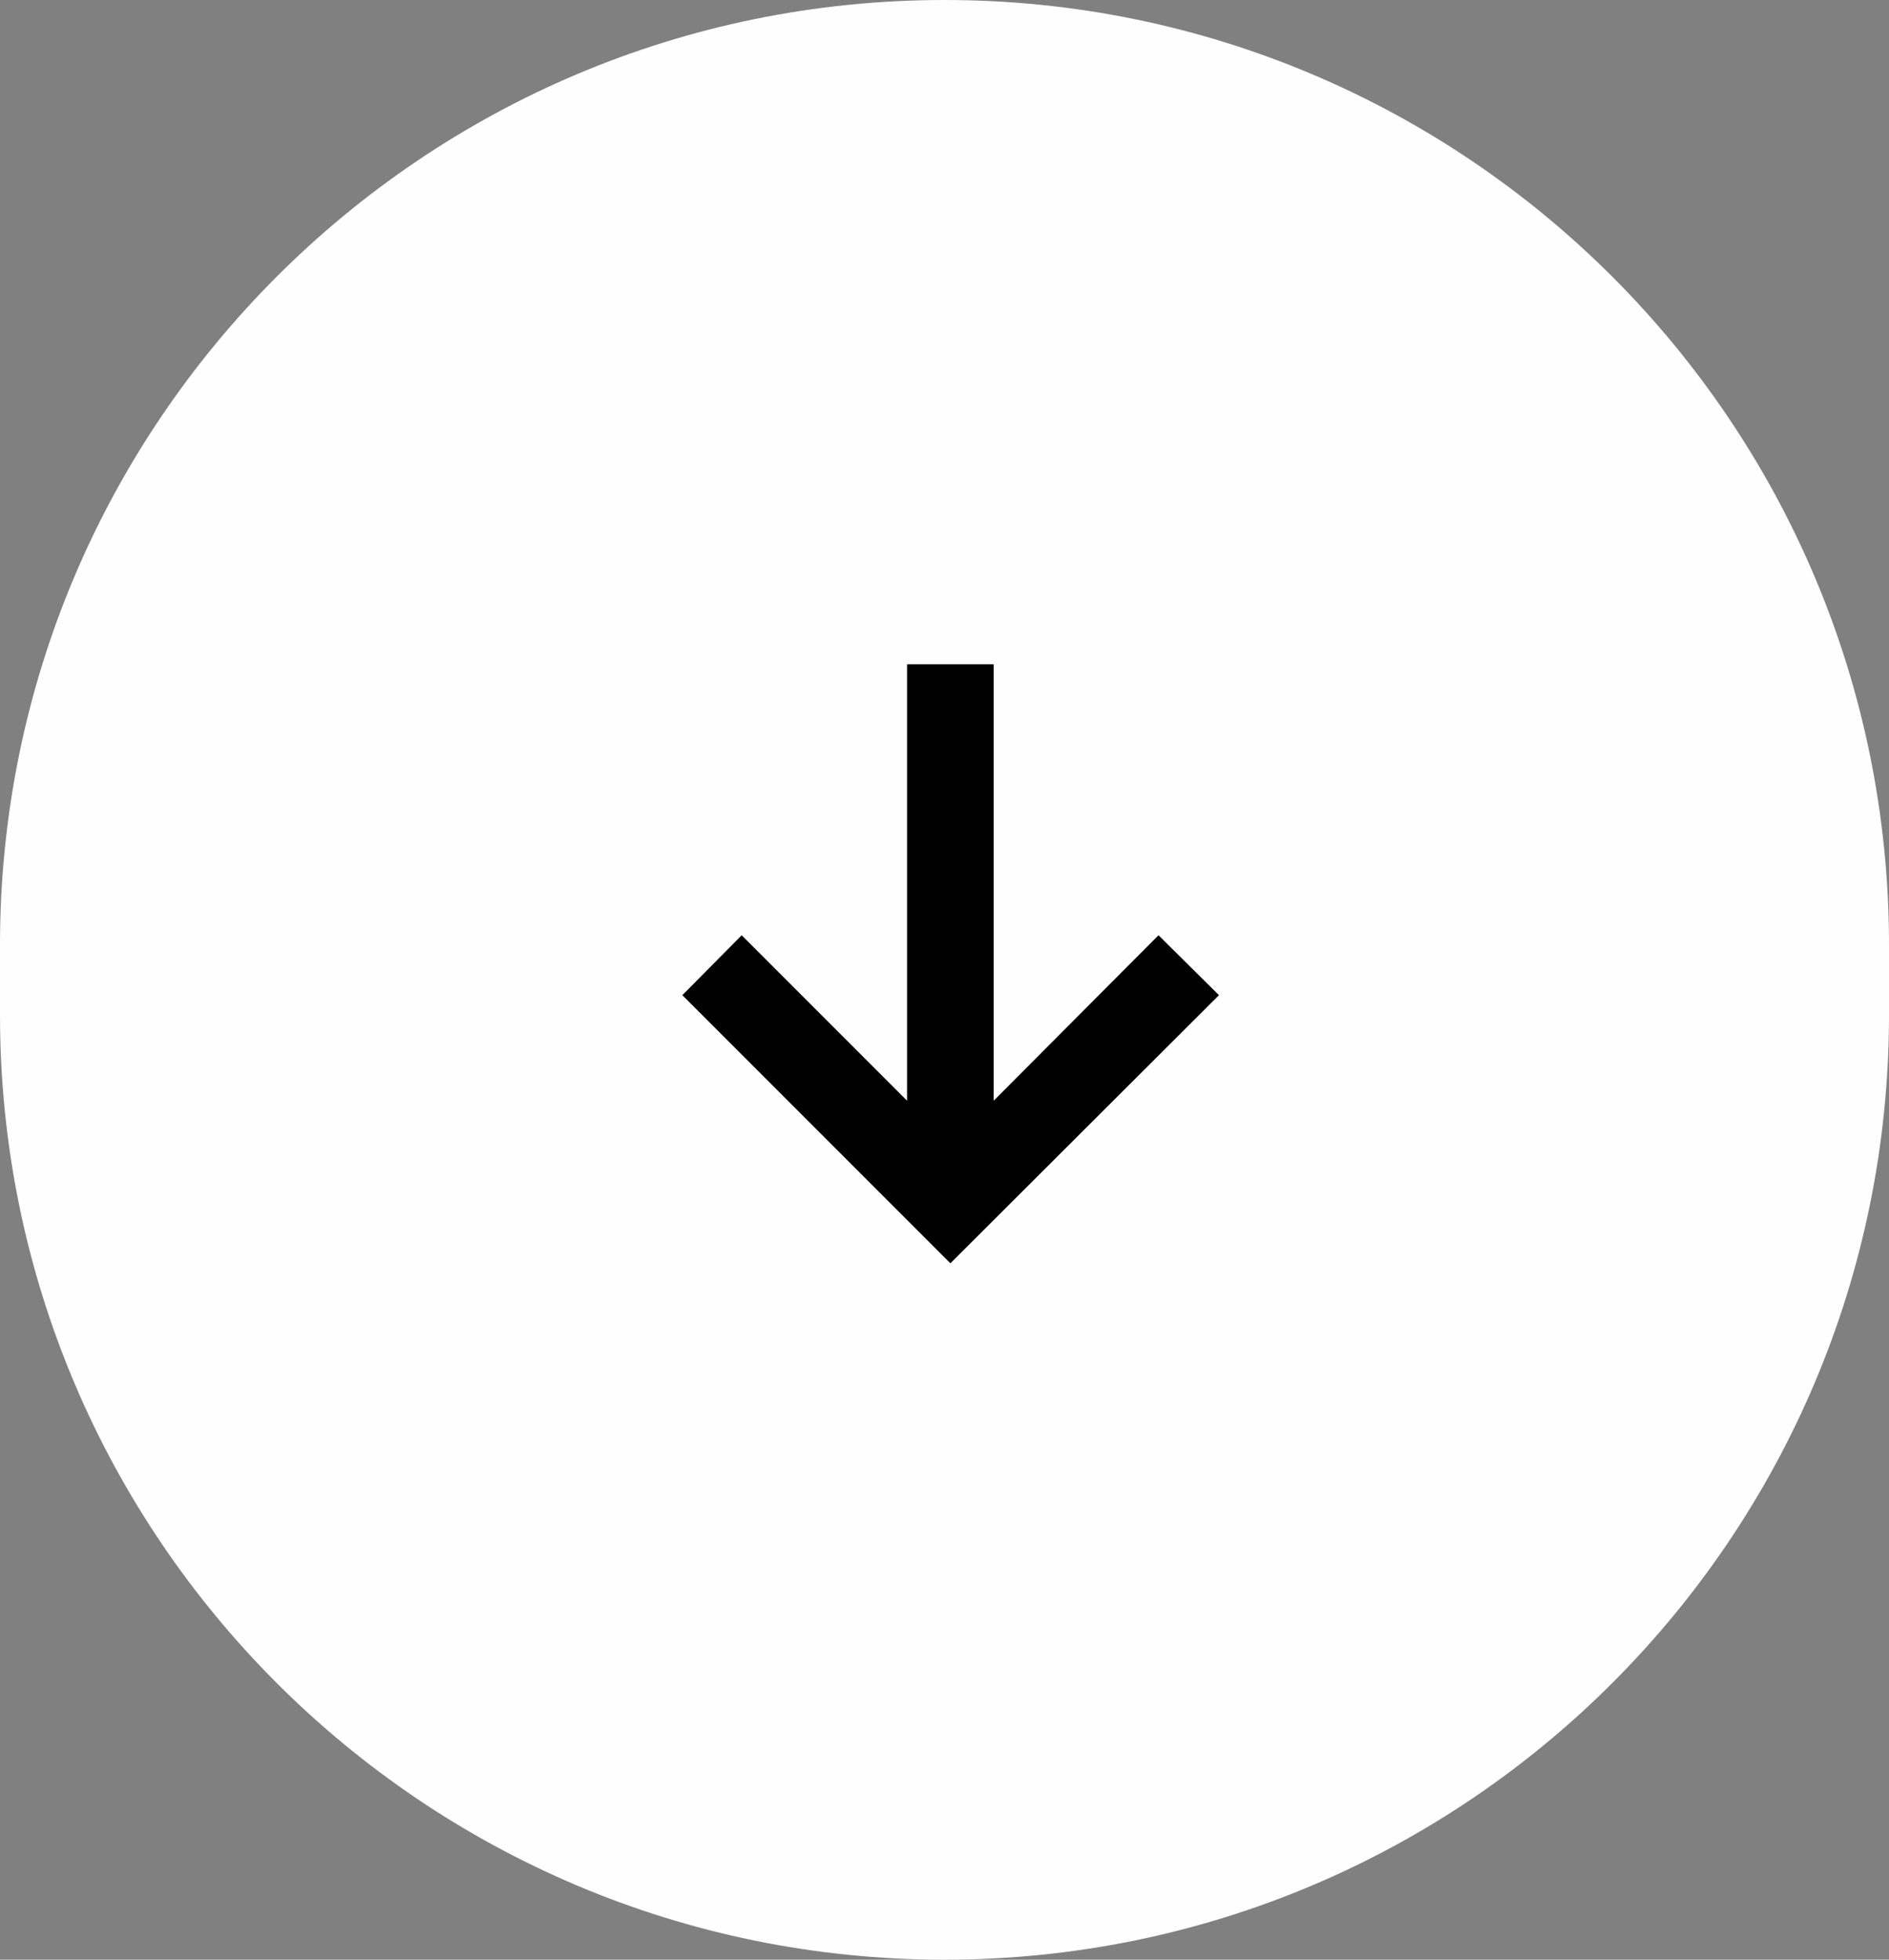
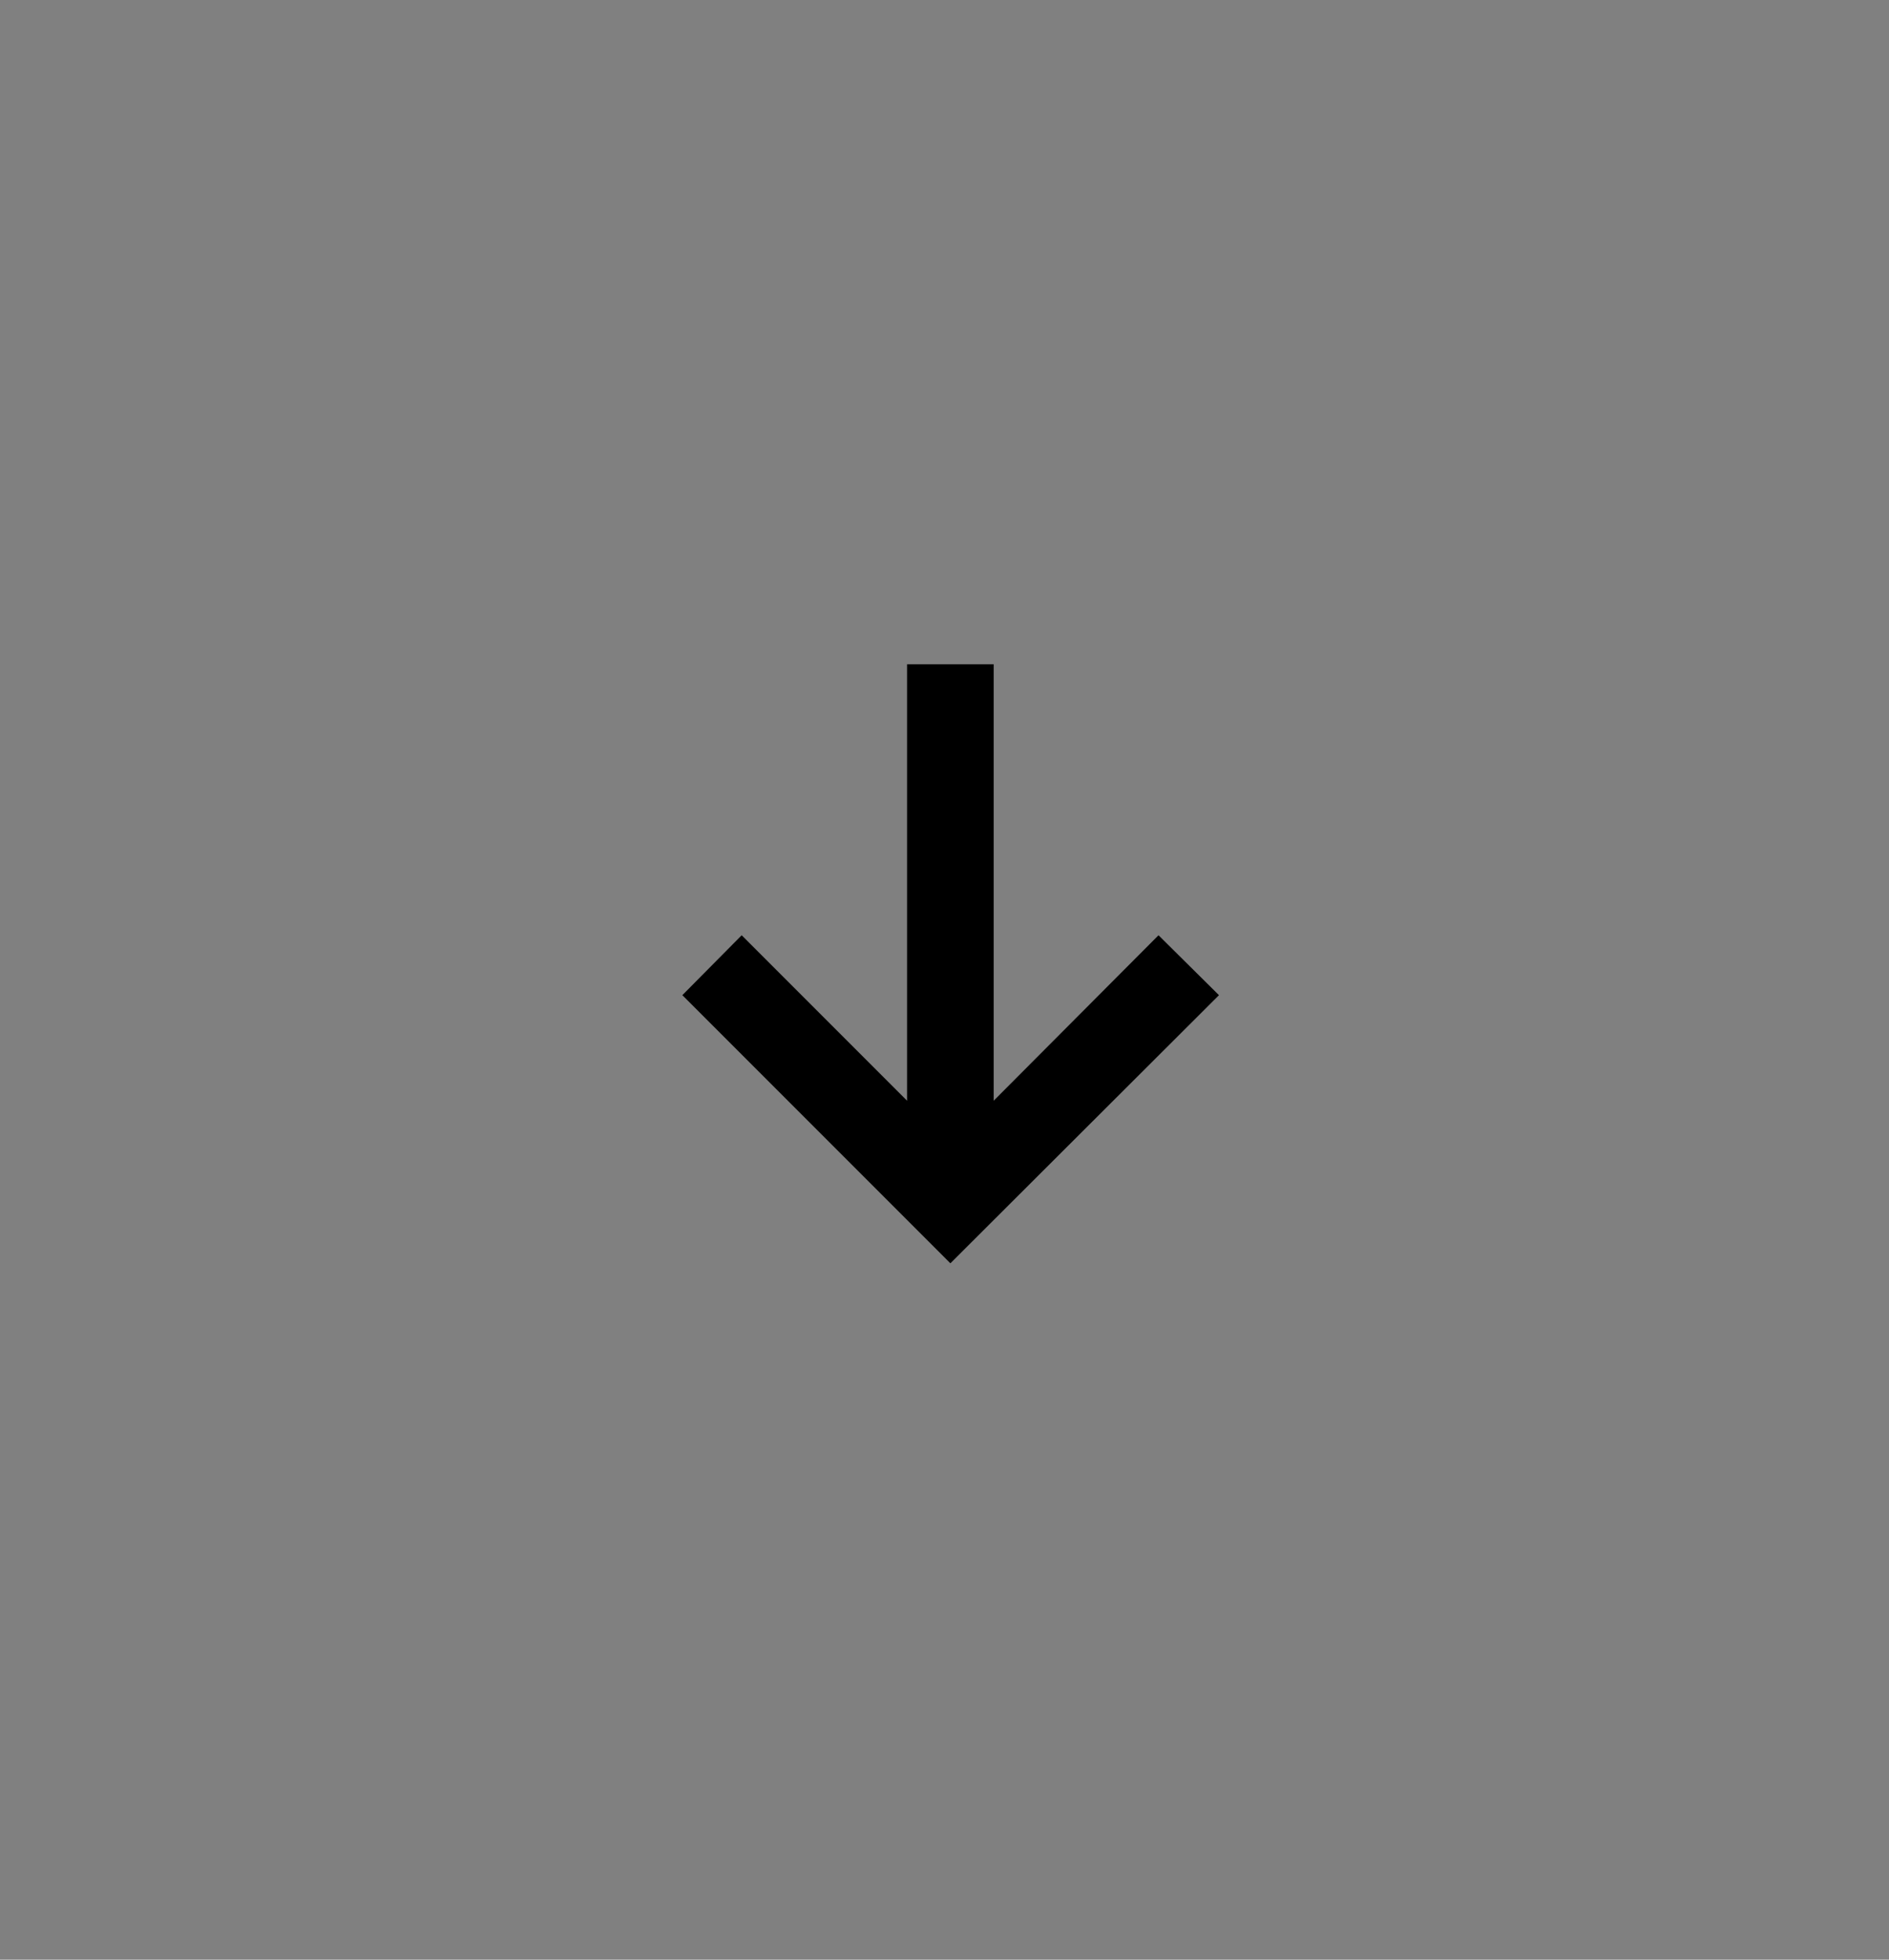
<svg xmlns="http://www.w3.org/2000/svg" width="27" height="28" viewBox="0 0 27 28" fill="none">
  <rect x="0" y="0" width="27" height="28" fill="#808080" stroke="none" />
-   <path d="M0 13.5C0 6.044 6.044 0 13.5 0V0C20.956 0 27 6.044 27 13.5V14.5C27 21.956 20.956 28 13.5 28V28C6.044 28 0 21.956 0 14.5V13.5Z" fill="#FEFEFE" />
-   <path d="M14.203 9.491V15.727L16.559 13.363L17.423 14.219L13.584 18.05L9.753 14.219L10.601 13.363L12.965 15.727V9.491H14.203Z" fill="black" />
+   <path d="M14.203 9.491V15.727L16.559 13.363L17.423 14.219L13.584 18.05L9.753 14.219L10.601 13.363L12.965 15.727V9.491H14.203" fill="black" />
</svg>